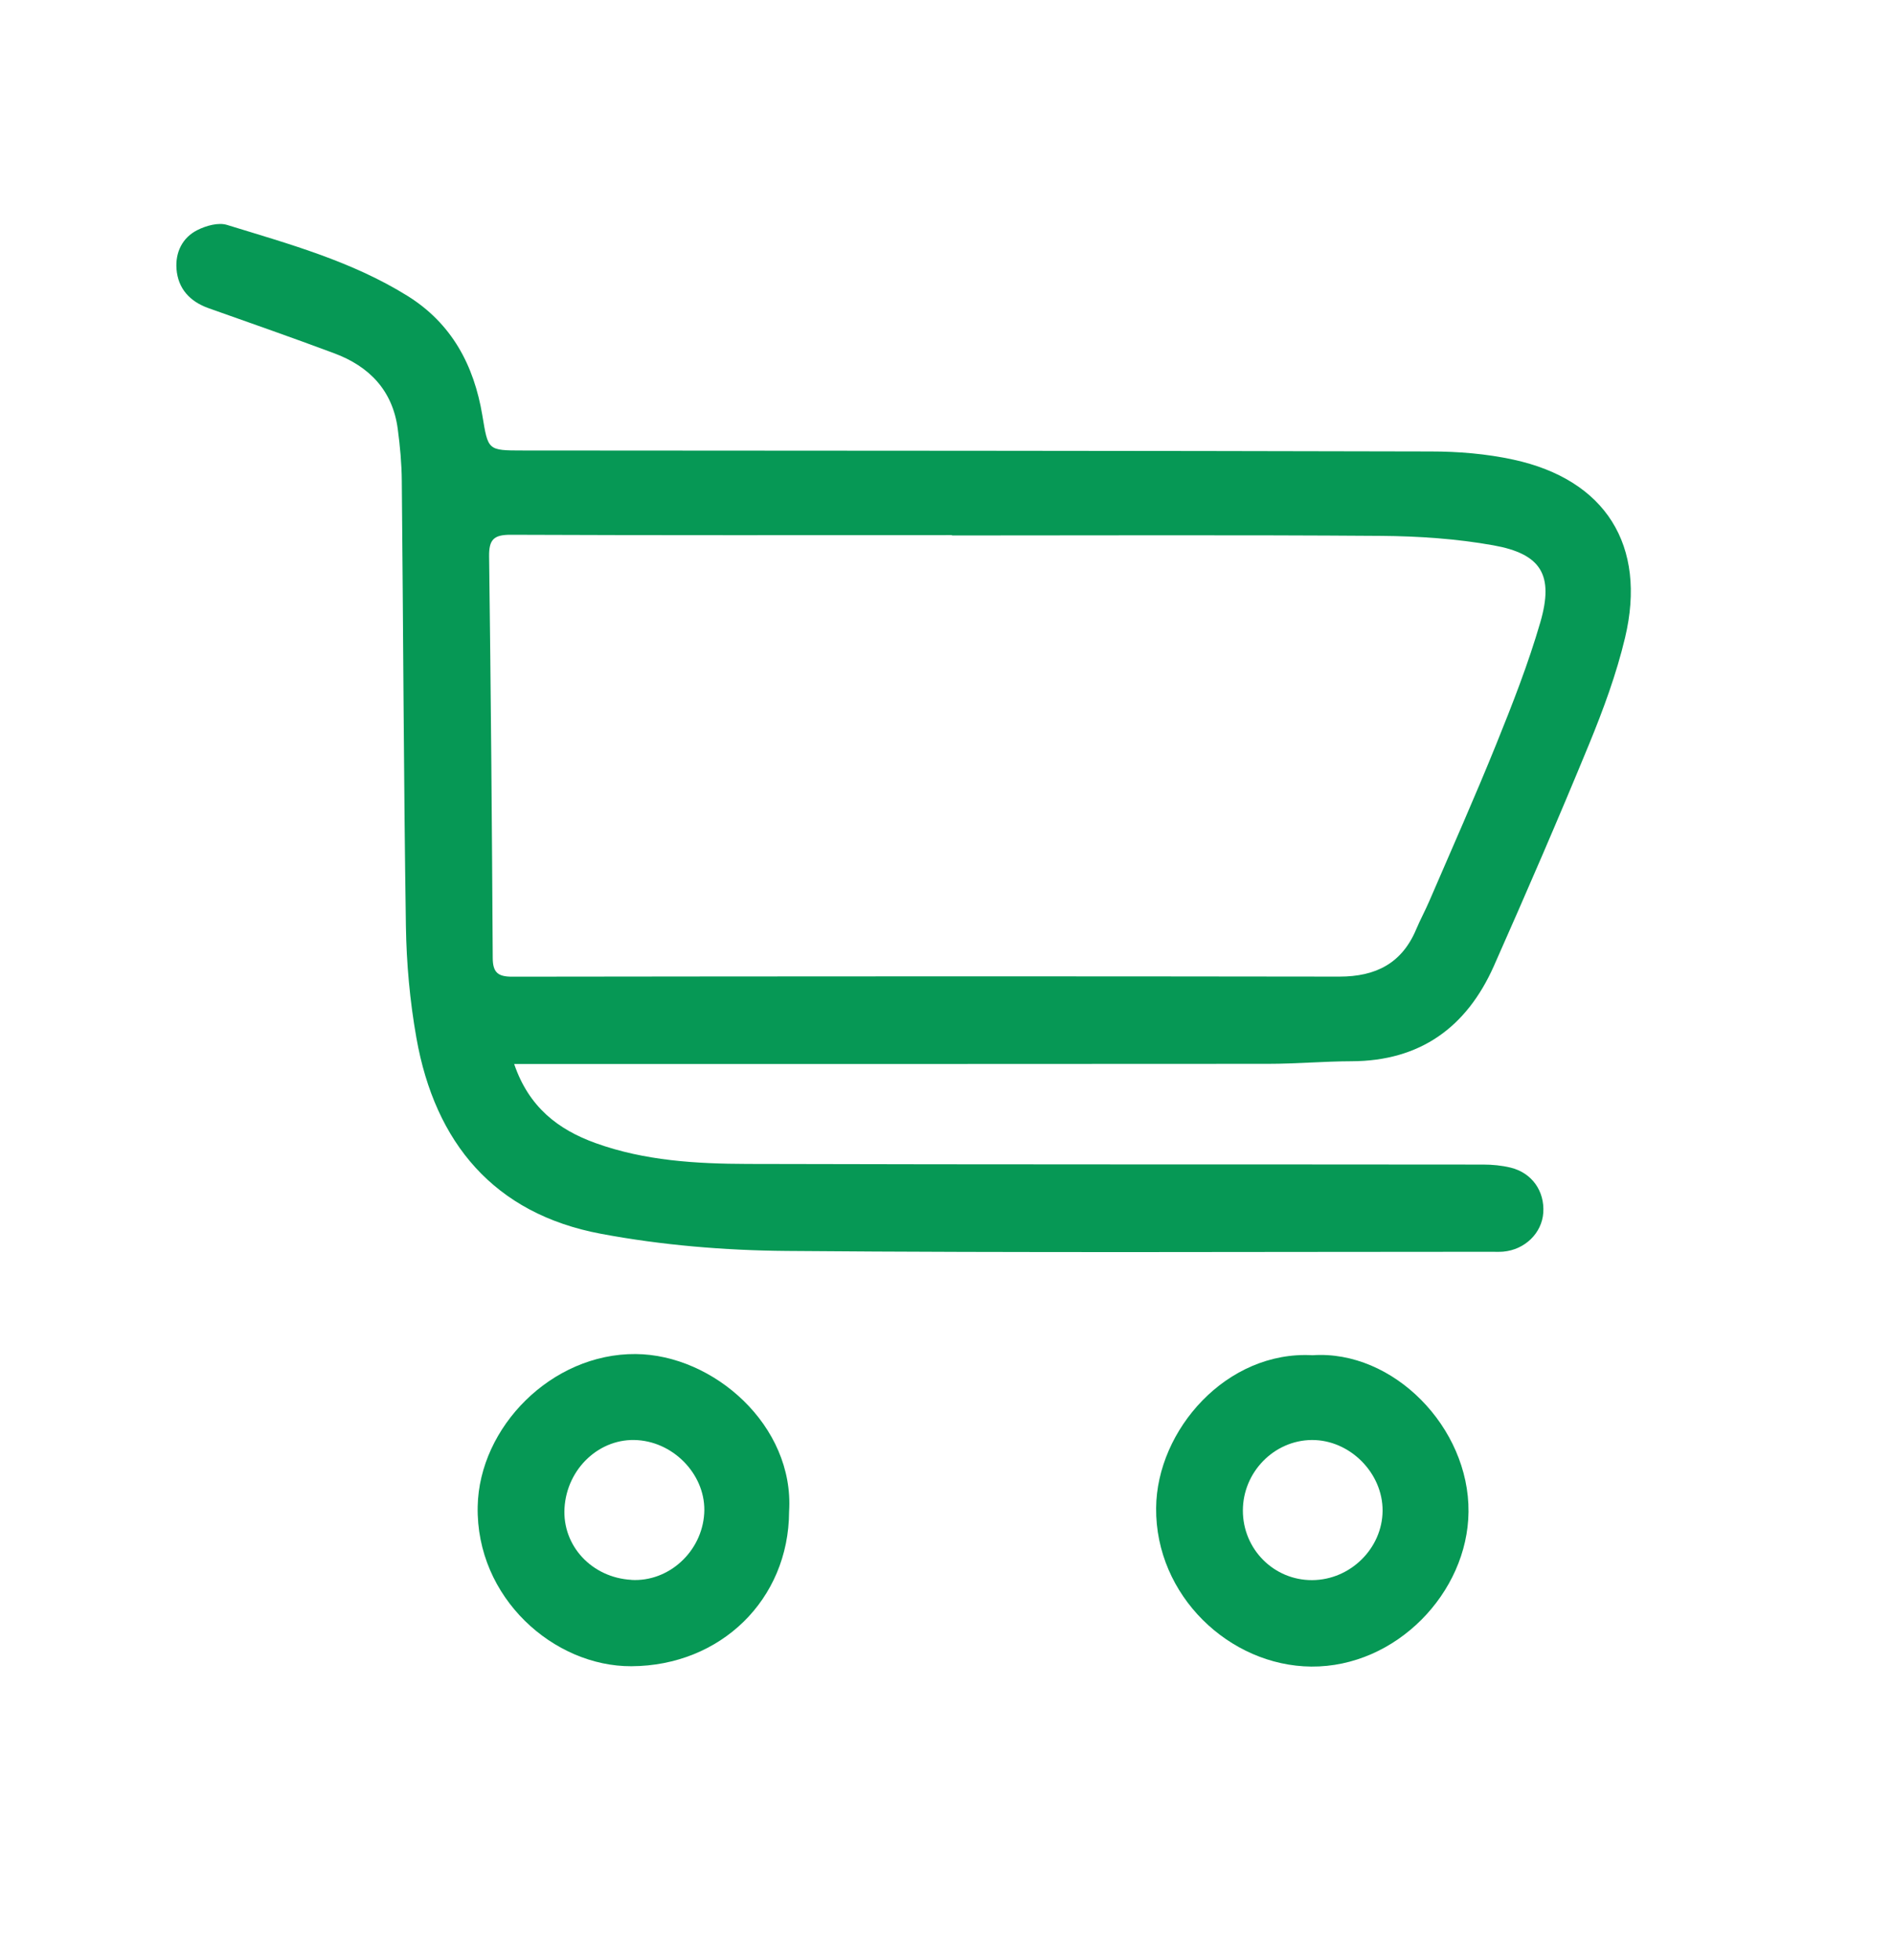
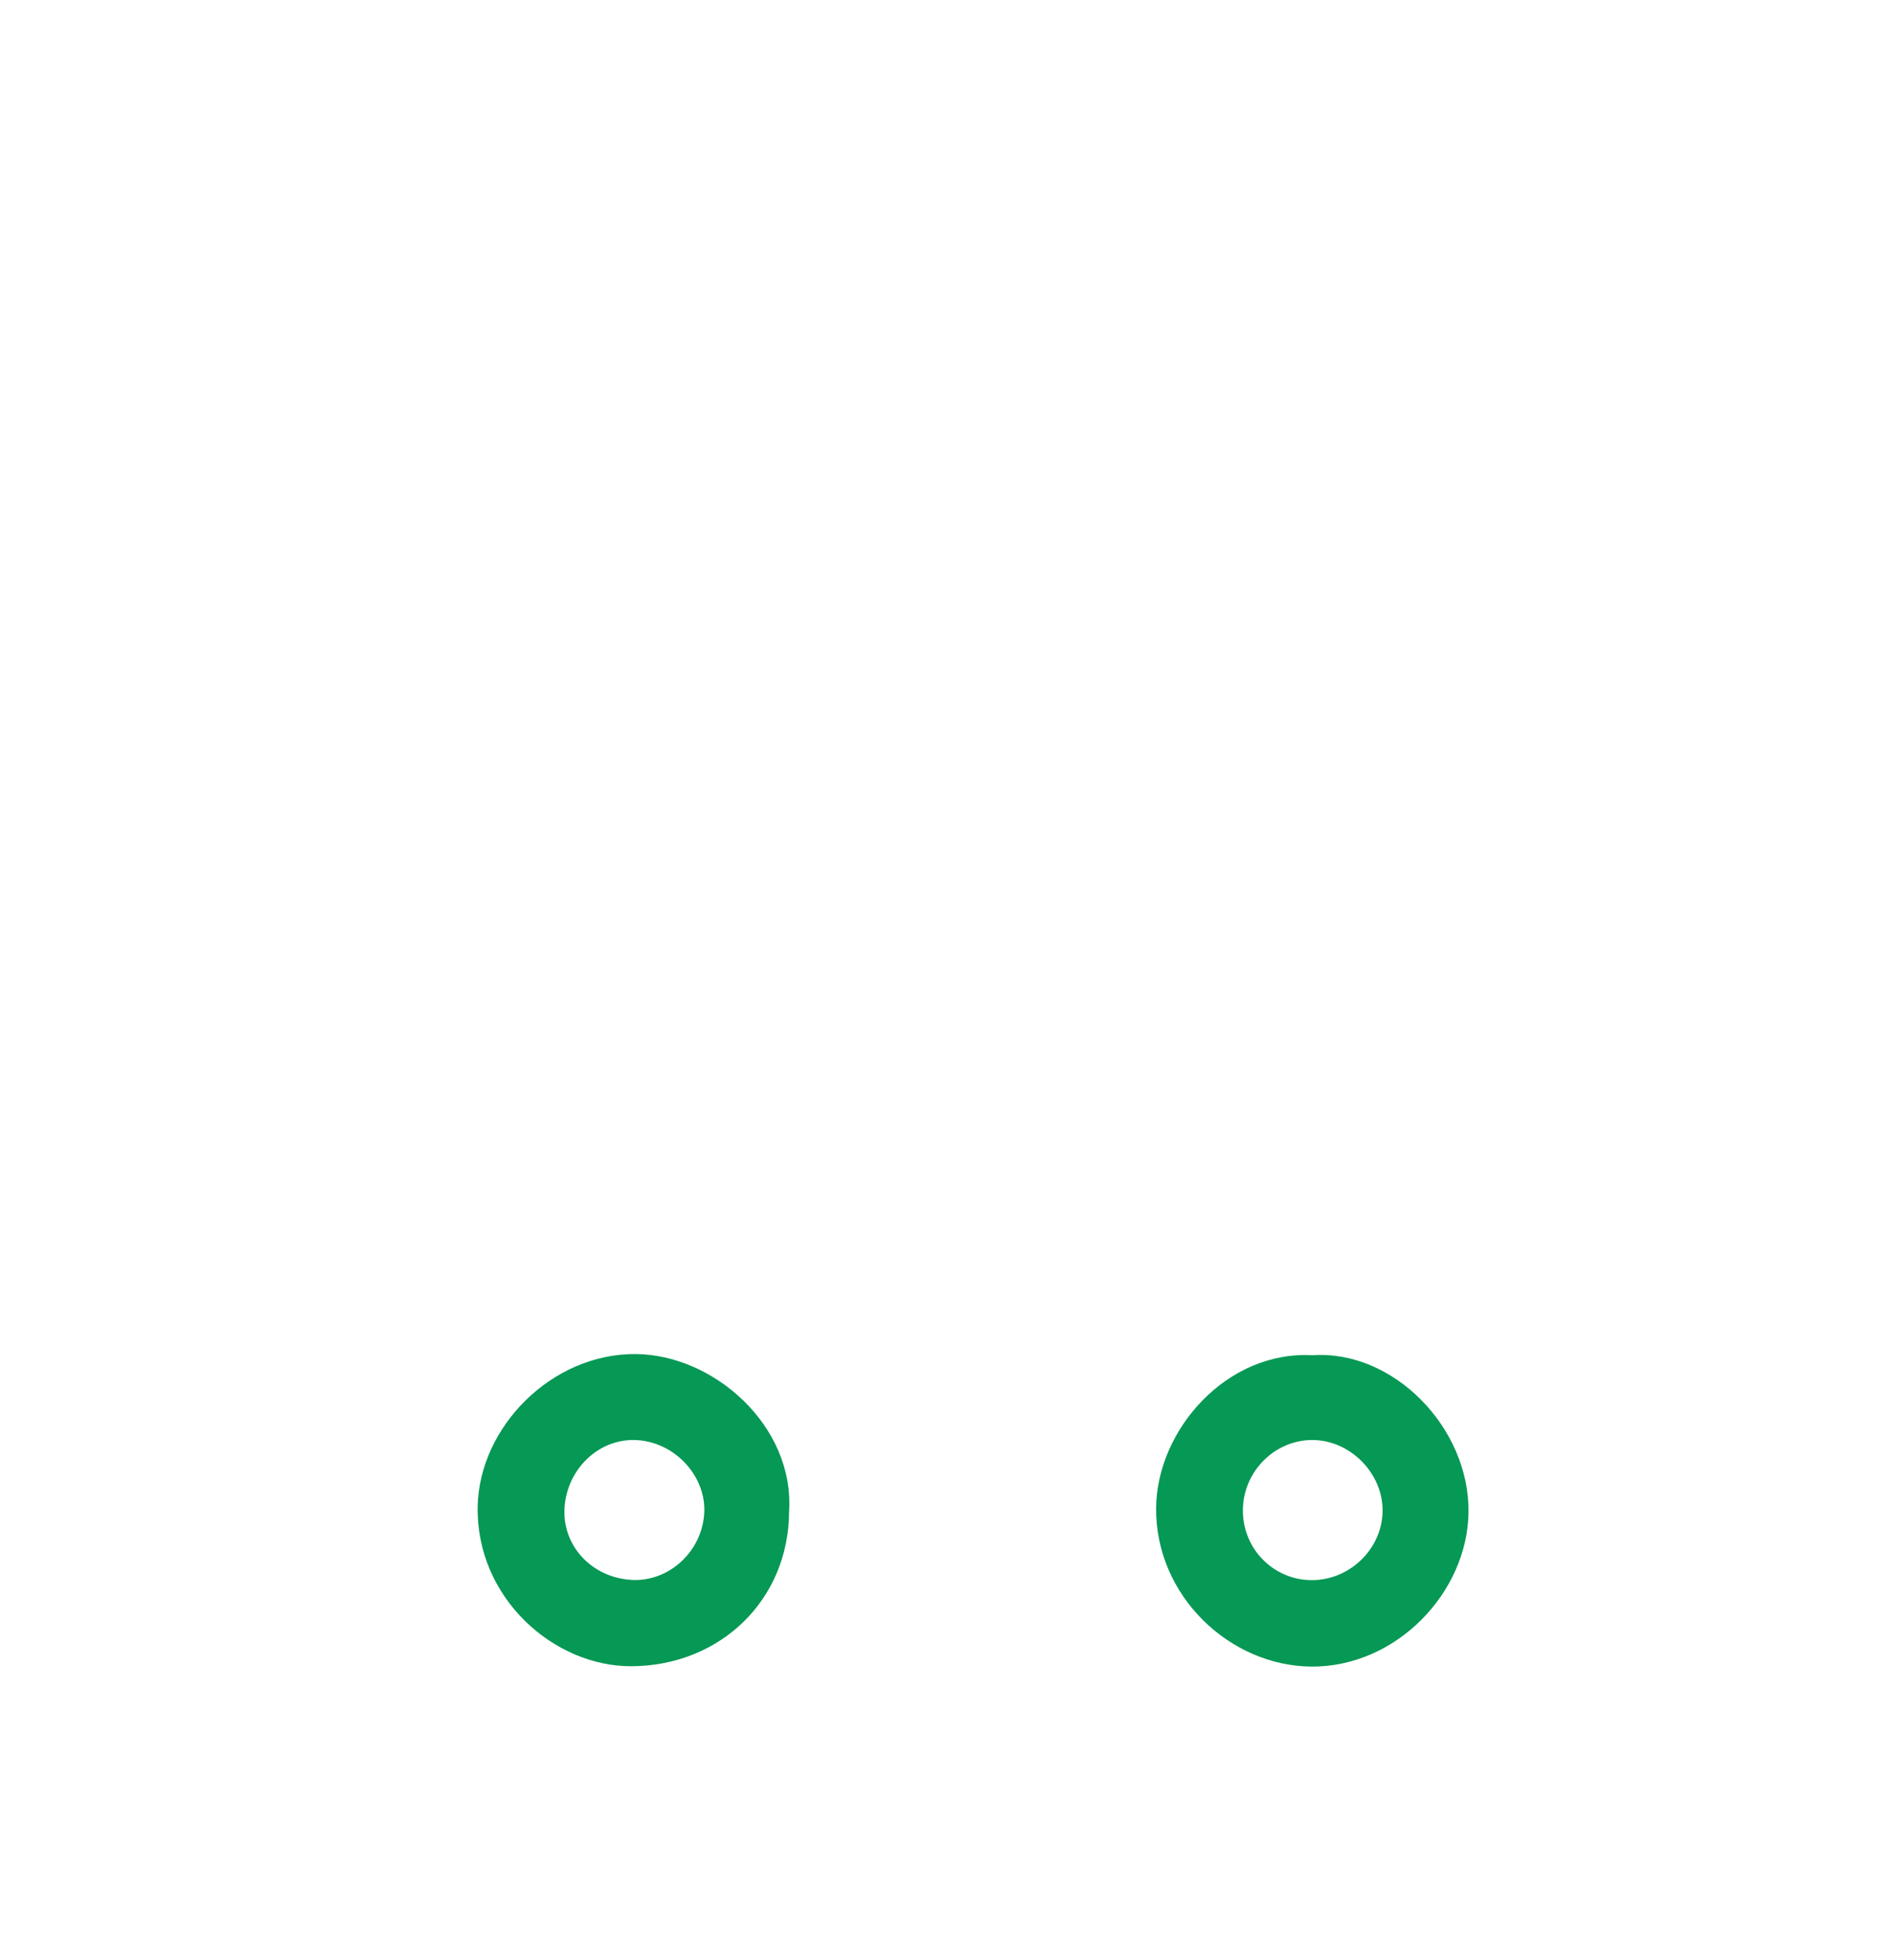
<svg xmlns="http://www.w3.org/2000/svg" id="Calque_1" viewBox="0 0 271.8 281.17">
  <defs>
    <style>.cls-1{fill:#069855;stroke-width:0px;}</style>
  </defs>
-   <path class="cls-1" d="M73.78,152.61c2.11,6.21,6.33,9.43,11.69,11.36,7.05,2.54,14.46,2.97,21.84,2.99,35.18.1,70.36.05,105.54.09,1.31,0,2.66.13,3.94.44,3.06.75,4.89,3.38,4.68,6.47-.2,2.92-2.63,5.3-5.74,5.58-.58.05-1.16.02-1.75.02-33.68,0-67.37.16-101.05-.12-8.91-.07-17.94-.82-26.69-2.46-15.32-2.87-23.81-13.03-26.48-28.08-.94-5.28-1.43-10.71-1.51-16.07-.32-21.28-.38-42.57-.59-63.86-.02-2.48-.25-4.98-.58-7.44-.73-5.51-4.07-8.97-9.11-10.85-5.98-2.23-12.01-4.34-18.03-6.47-2.69-.95-4.39-2.8-4.61-5.62-.18-2.38.83-4.51,3.02-5.6,1.24-.62,2.99-1.11,4.22-.73,8.87,2.73,17.86,5.19,25.87,10.16,6.4,3.97,9.58,9.98,10.78,17.16.84,5.02.72,5.04,5.84,5.04,43.42.03,86.83.03,130.25.14,3.96,0,8,.33,11.86,1.17,13.22,2.86,19.19,12.3,16.04,25.53-1.24,5.22-3.13,10.33-5.17,15.3-4.39,10.67-8.98,21.26-13.66,31.81-3.9,8.77-10.55,13.63-20.42,13.66-3.98.01-7.96.37-11.95.37-34.85.03-69.7.02-104.55.02h-3.67ZM136.6,76.81v-.05c-21.12,0-42.24.04-63.35-.05-2.42,0-3.09.72-3.06,3.11.25,19.2.41,38.39.52,57.59.01,2.07.73,2.69,2.77,2.69,39.58-.05,79.15-.07,118.73-.01,5.21,0,8.97-1.89,11.03-6.8.58-1.38,1.3-2.69,1.89-4.07,3.22-7.47,6.53-14.9,9.58-22.44,2.33-5.76,4.61-11.57,6.34-17.53,1.96-6.78.13-9.8-6.76-11.03-5.27-.94-10.71-1.31-16.07-1.35-20.53-.15-41.07-.06-61.61-.06Z" />
  <path class="cls-1" d="M113.24,216.83c-.05,12.63-9.83,22.12-22.63,22.18-11.13.05-22.32-9.81-22.06-22.92.22-11.35,10.58-21.95,22.67-21.86,11.18.08,22.8,10.27,22.02,22.6ZM90.61,226.63c5.35.31,10.12-4.04,10.45-9.54.32-5.27-4.11-10.14-9.56-10.51-5.41-.37-10.15,4.04-10.49,9.74-.32,5.42,3.92,9.98,9.59,10.3Z" />
  <path class="cls-1" d="M188.36,194.4c11.57-.79,22.5,10.36,22.38,22.47-.11,11.57-10.38,22.29-22.57,22.19-11.73-.1-22.38-10.18-22.26-22.76.1-11.19,10.13-22.59,22.45-21.9ZM178.36,216.68c0,5.55,4.45,10.01,9.95,9.98,5.47-.03,10.05-4.54,10.1-9.93.04-5.46-4.72-10.21-10.17-10.17-5.42.05-9.88,4.62-9.88,10.12Z" />
</svg>